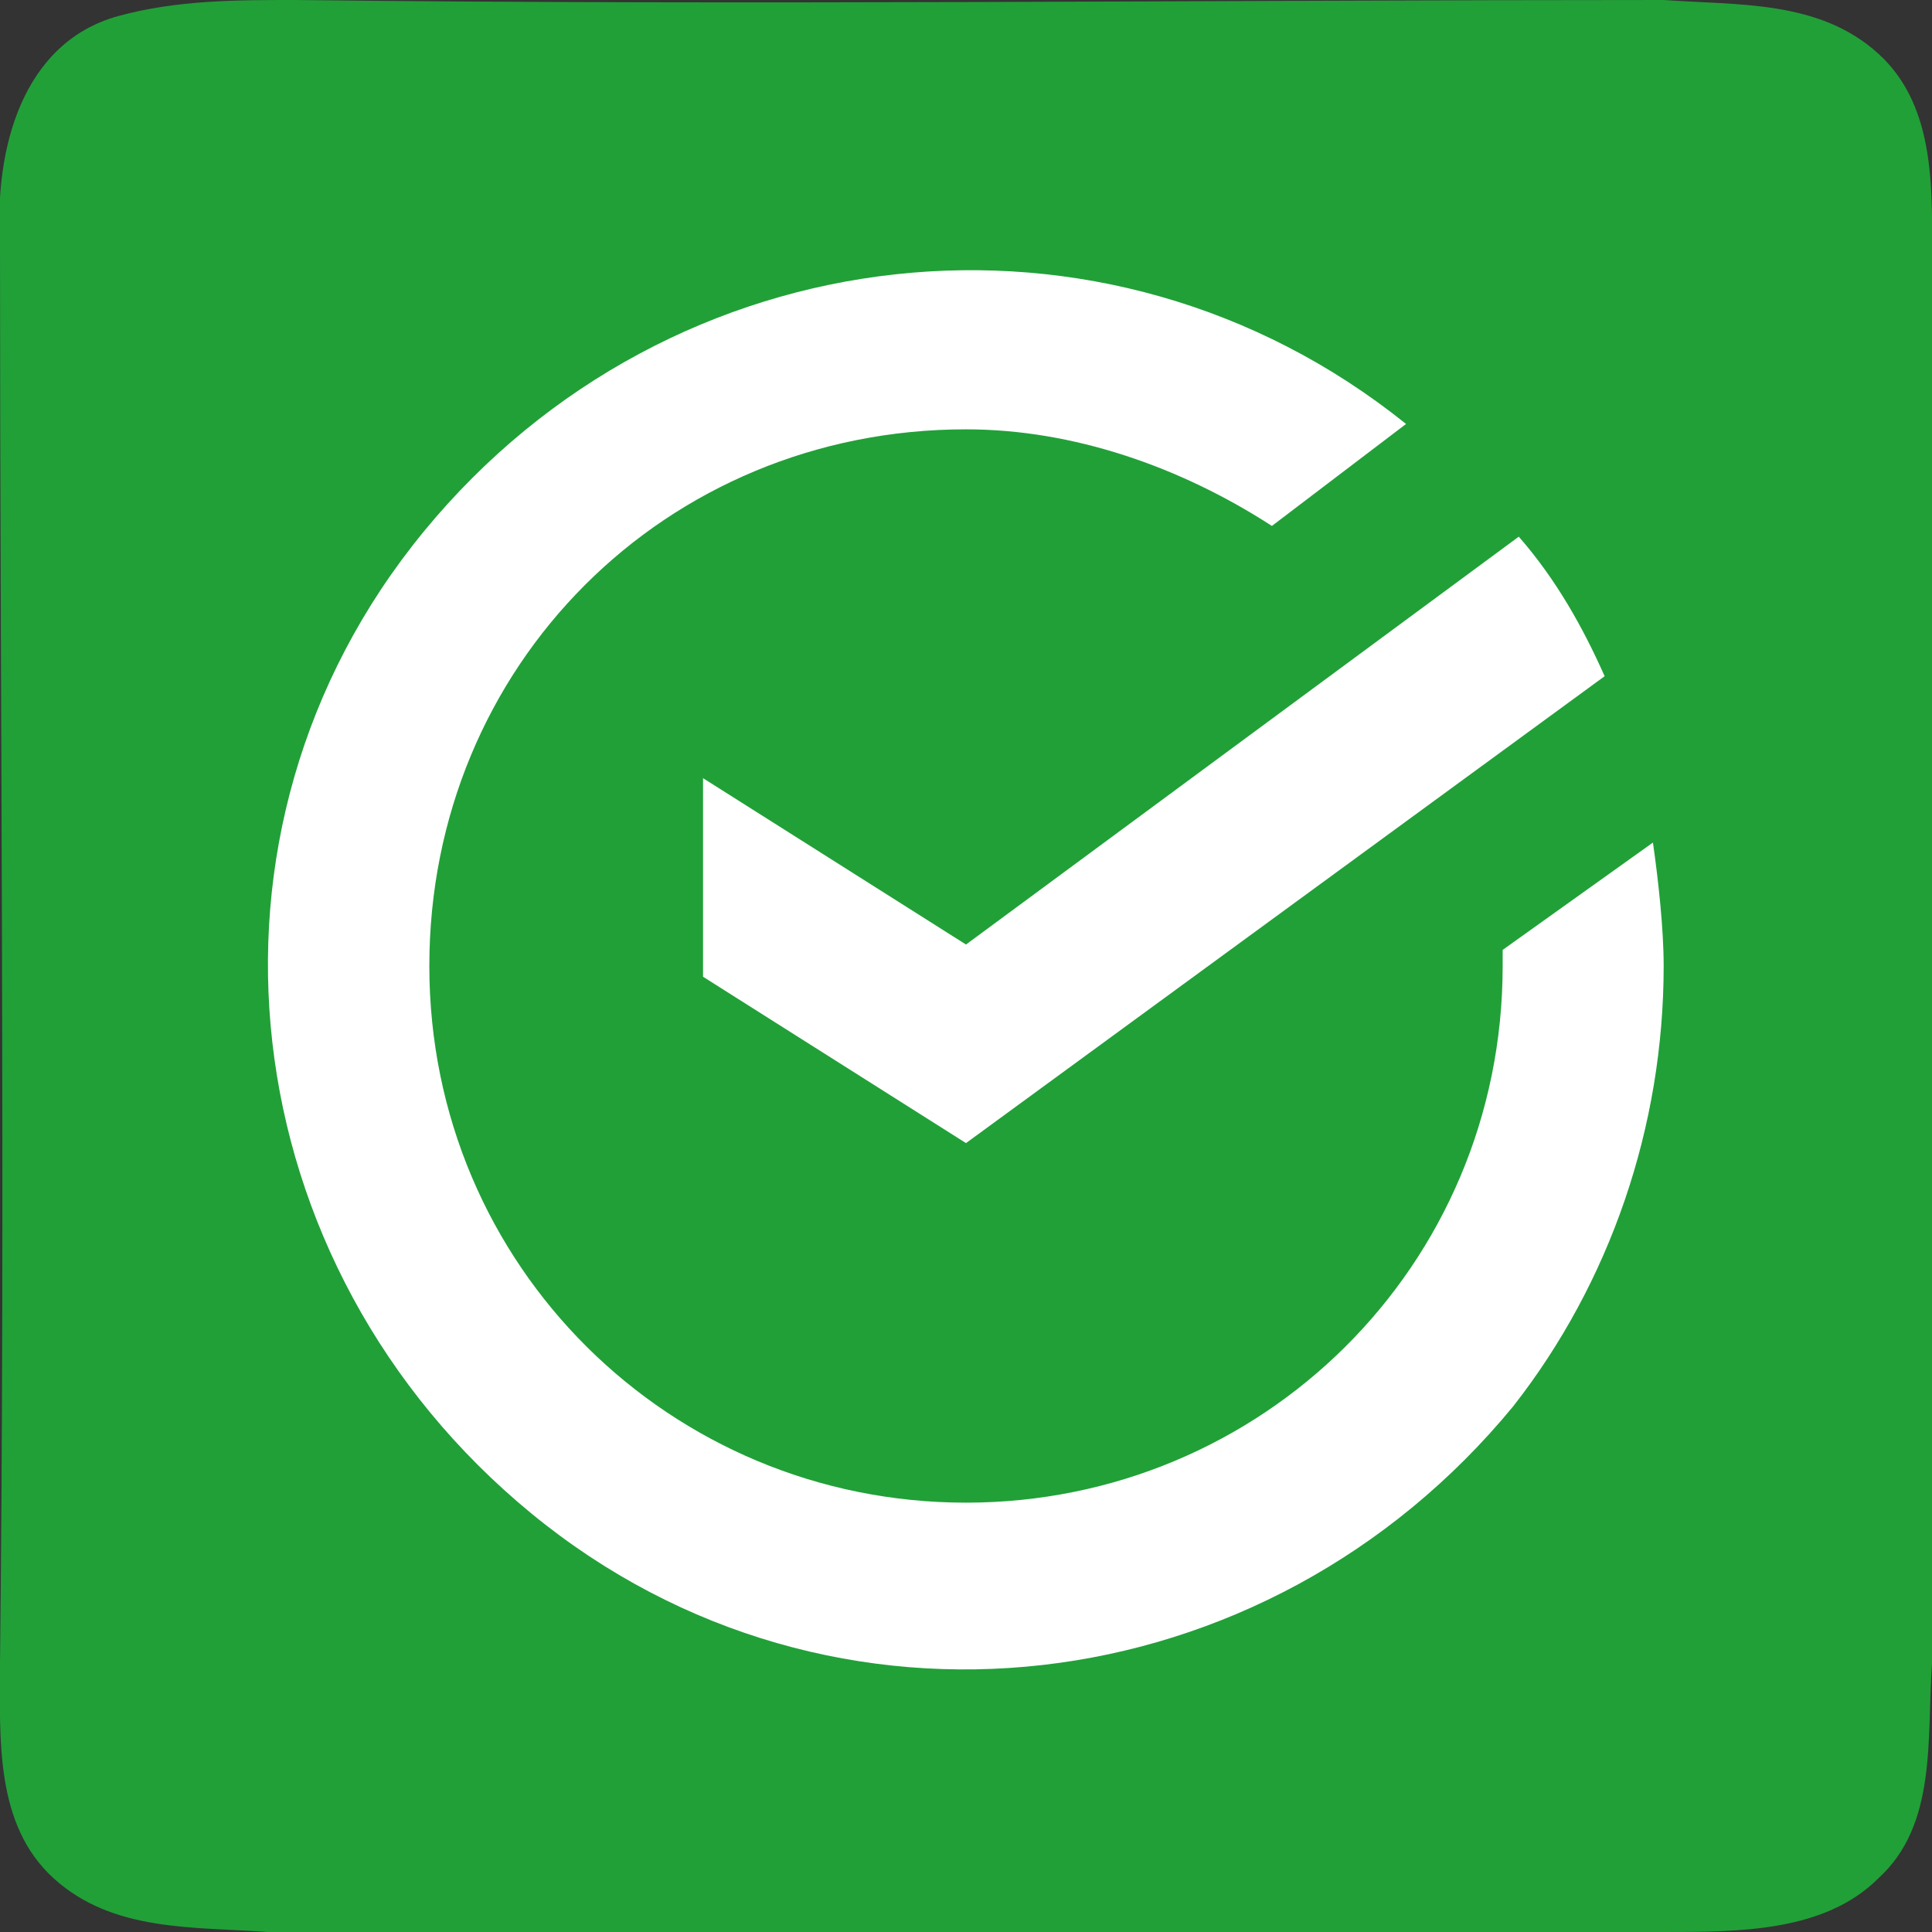
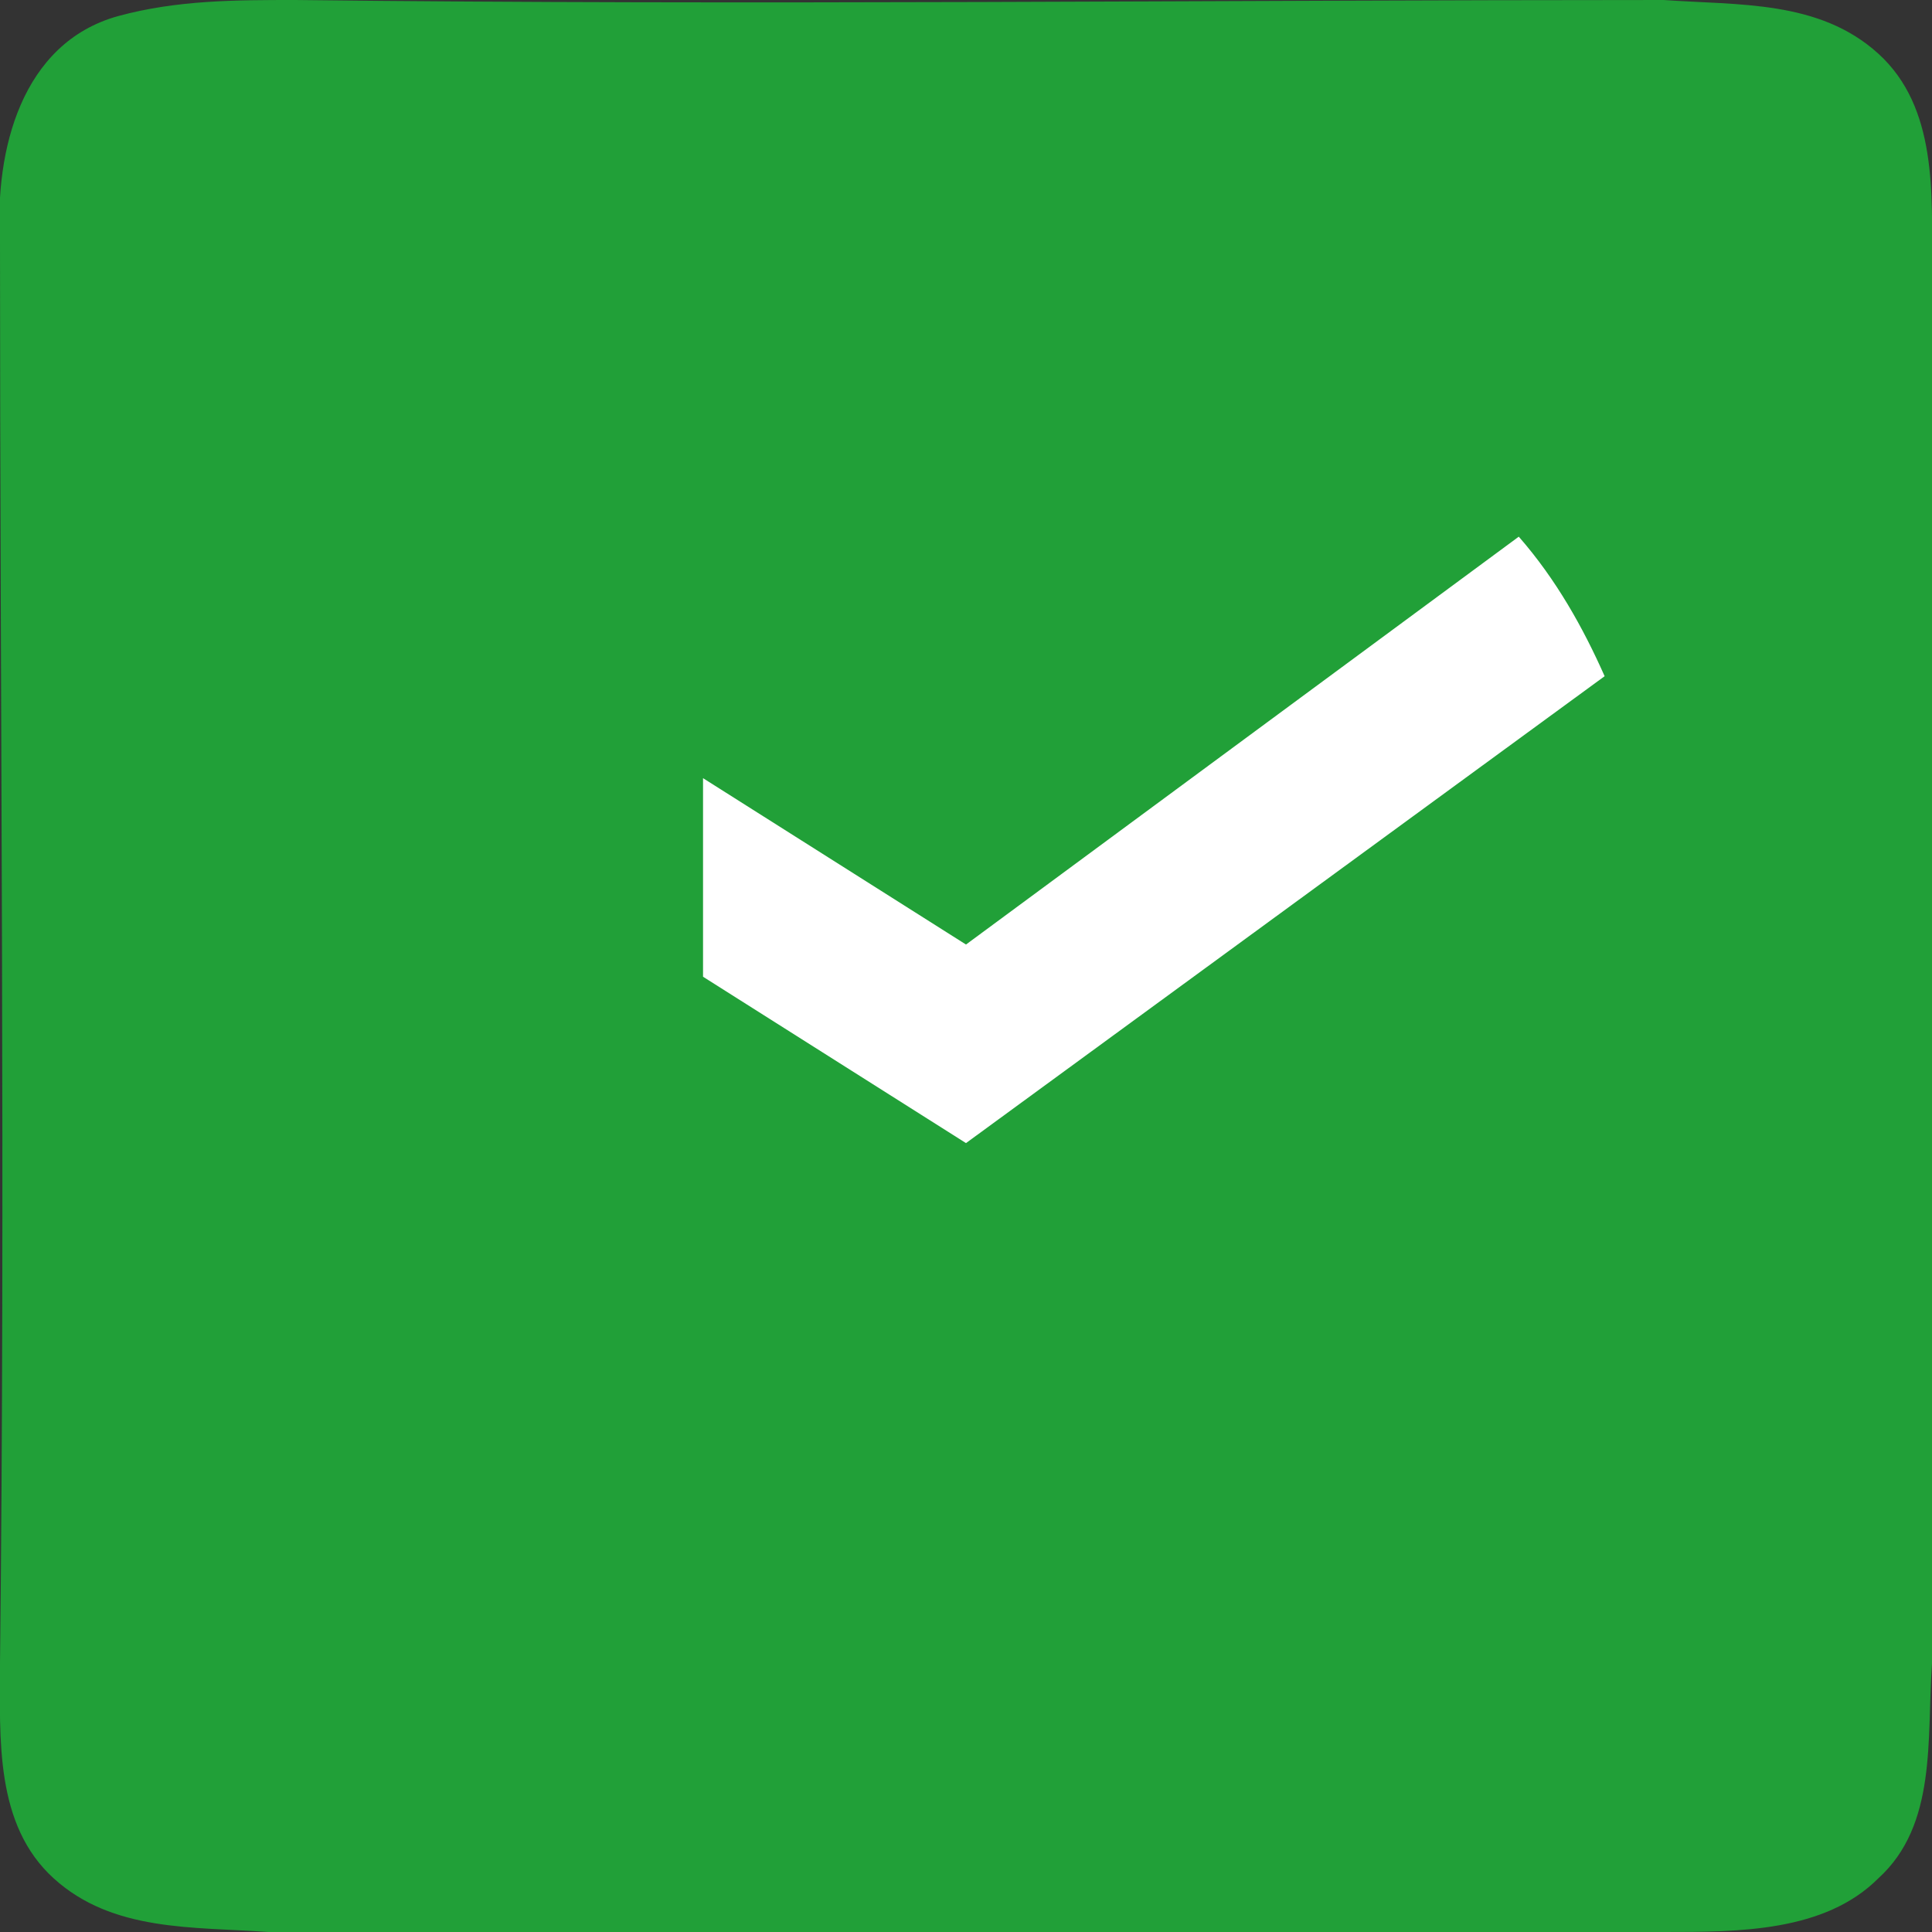
<svg xmlns="http://www.w3.org/2000/svg" version="1.1" id="Слой_1" width="36" height="36" x="0" y="0" viewBox="0 0 36 36" style="enable-background:new 0 0 36 36" xml:space="preserve">
  <rect x="0" y="0" width="36" height="36" fill="#333333" stroke="none" />
  <style>.st1{fill:#fff}</style>
  <path d="M2.2.3C3.3 0 4.4 0 5.5 0c8.5.1 17 0 25.5 0 1.4.1 2.9 0 4 1s1 2.6 1 4v26c-.1 1.4.1 3-1 4-1 1-2.6 1-4 1H5c-1.4-.1-2.9 0-4-1s-1-2.6-1-4c.1-8.8 0-17.7 0-26.5C-.1 2.8.4.8 2.2.3z" style="fill:#21a038" />
  <path class="st1" d="m18 17.6-4.9-3.1v3.7l4.9 3.1 11.9-8.7c-.4-.9-.9-1.8-1.6-2.6L18 17.6z" />
-   <path class="st1" d="M31 18c0-.7-.1-1.6-.2-2.3l-2.8 2v.3c0 5.6-4.5 10-10 10S8 23.6 8 18 12.4 8 18 8c2 0 4 .7 5.7 1.8l2.5-1.9c-5.6-4.5-13.7-3.6-18.3 2s-3.6 13.7 2 18.3 13.7 3.6 18.3-2C30 23.9 31 21 31 18z" />
</svg>